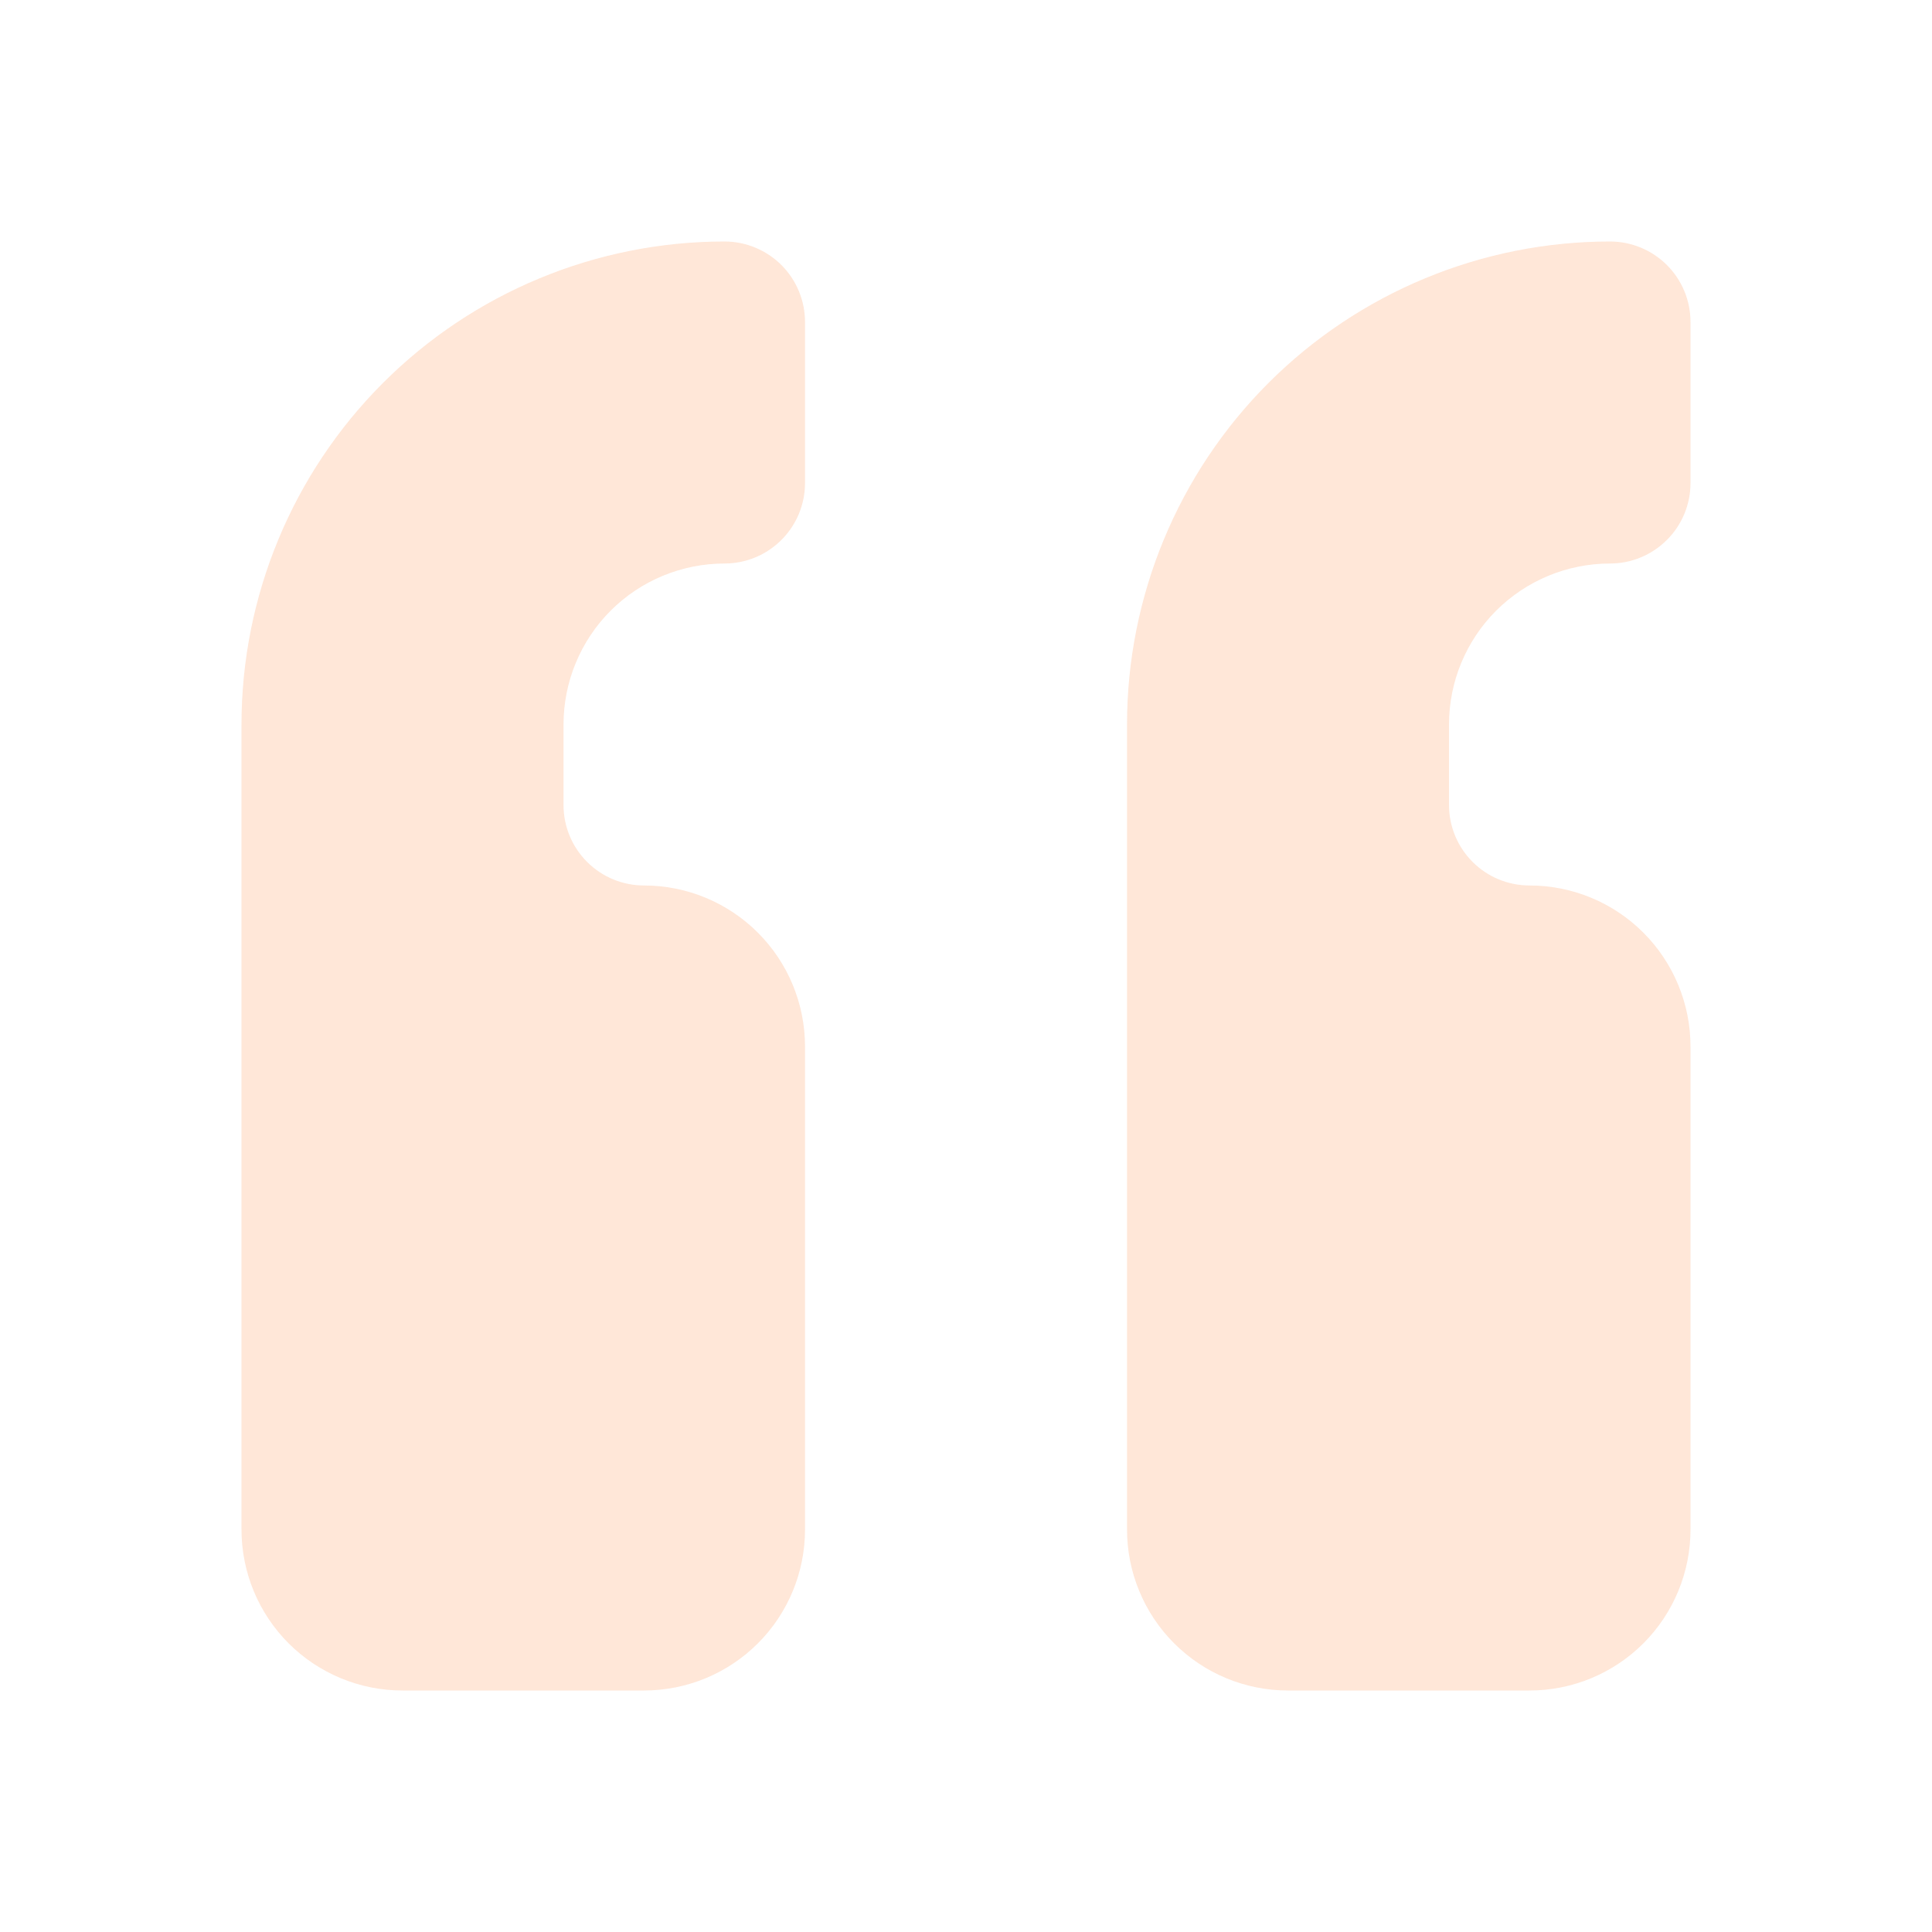
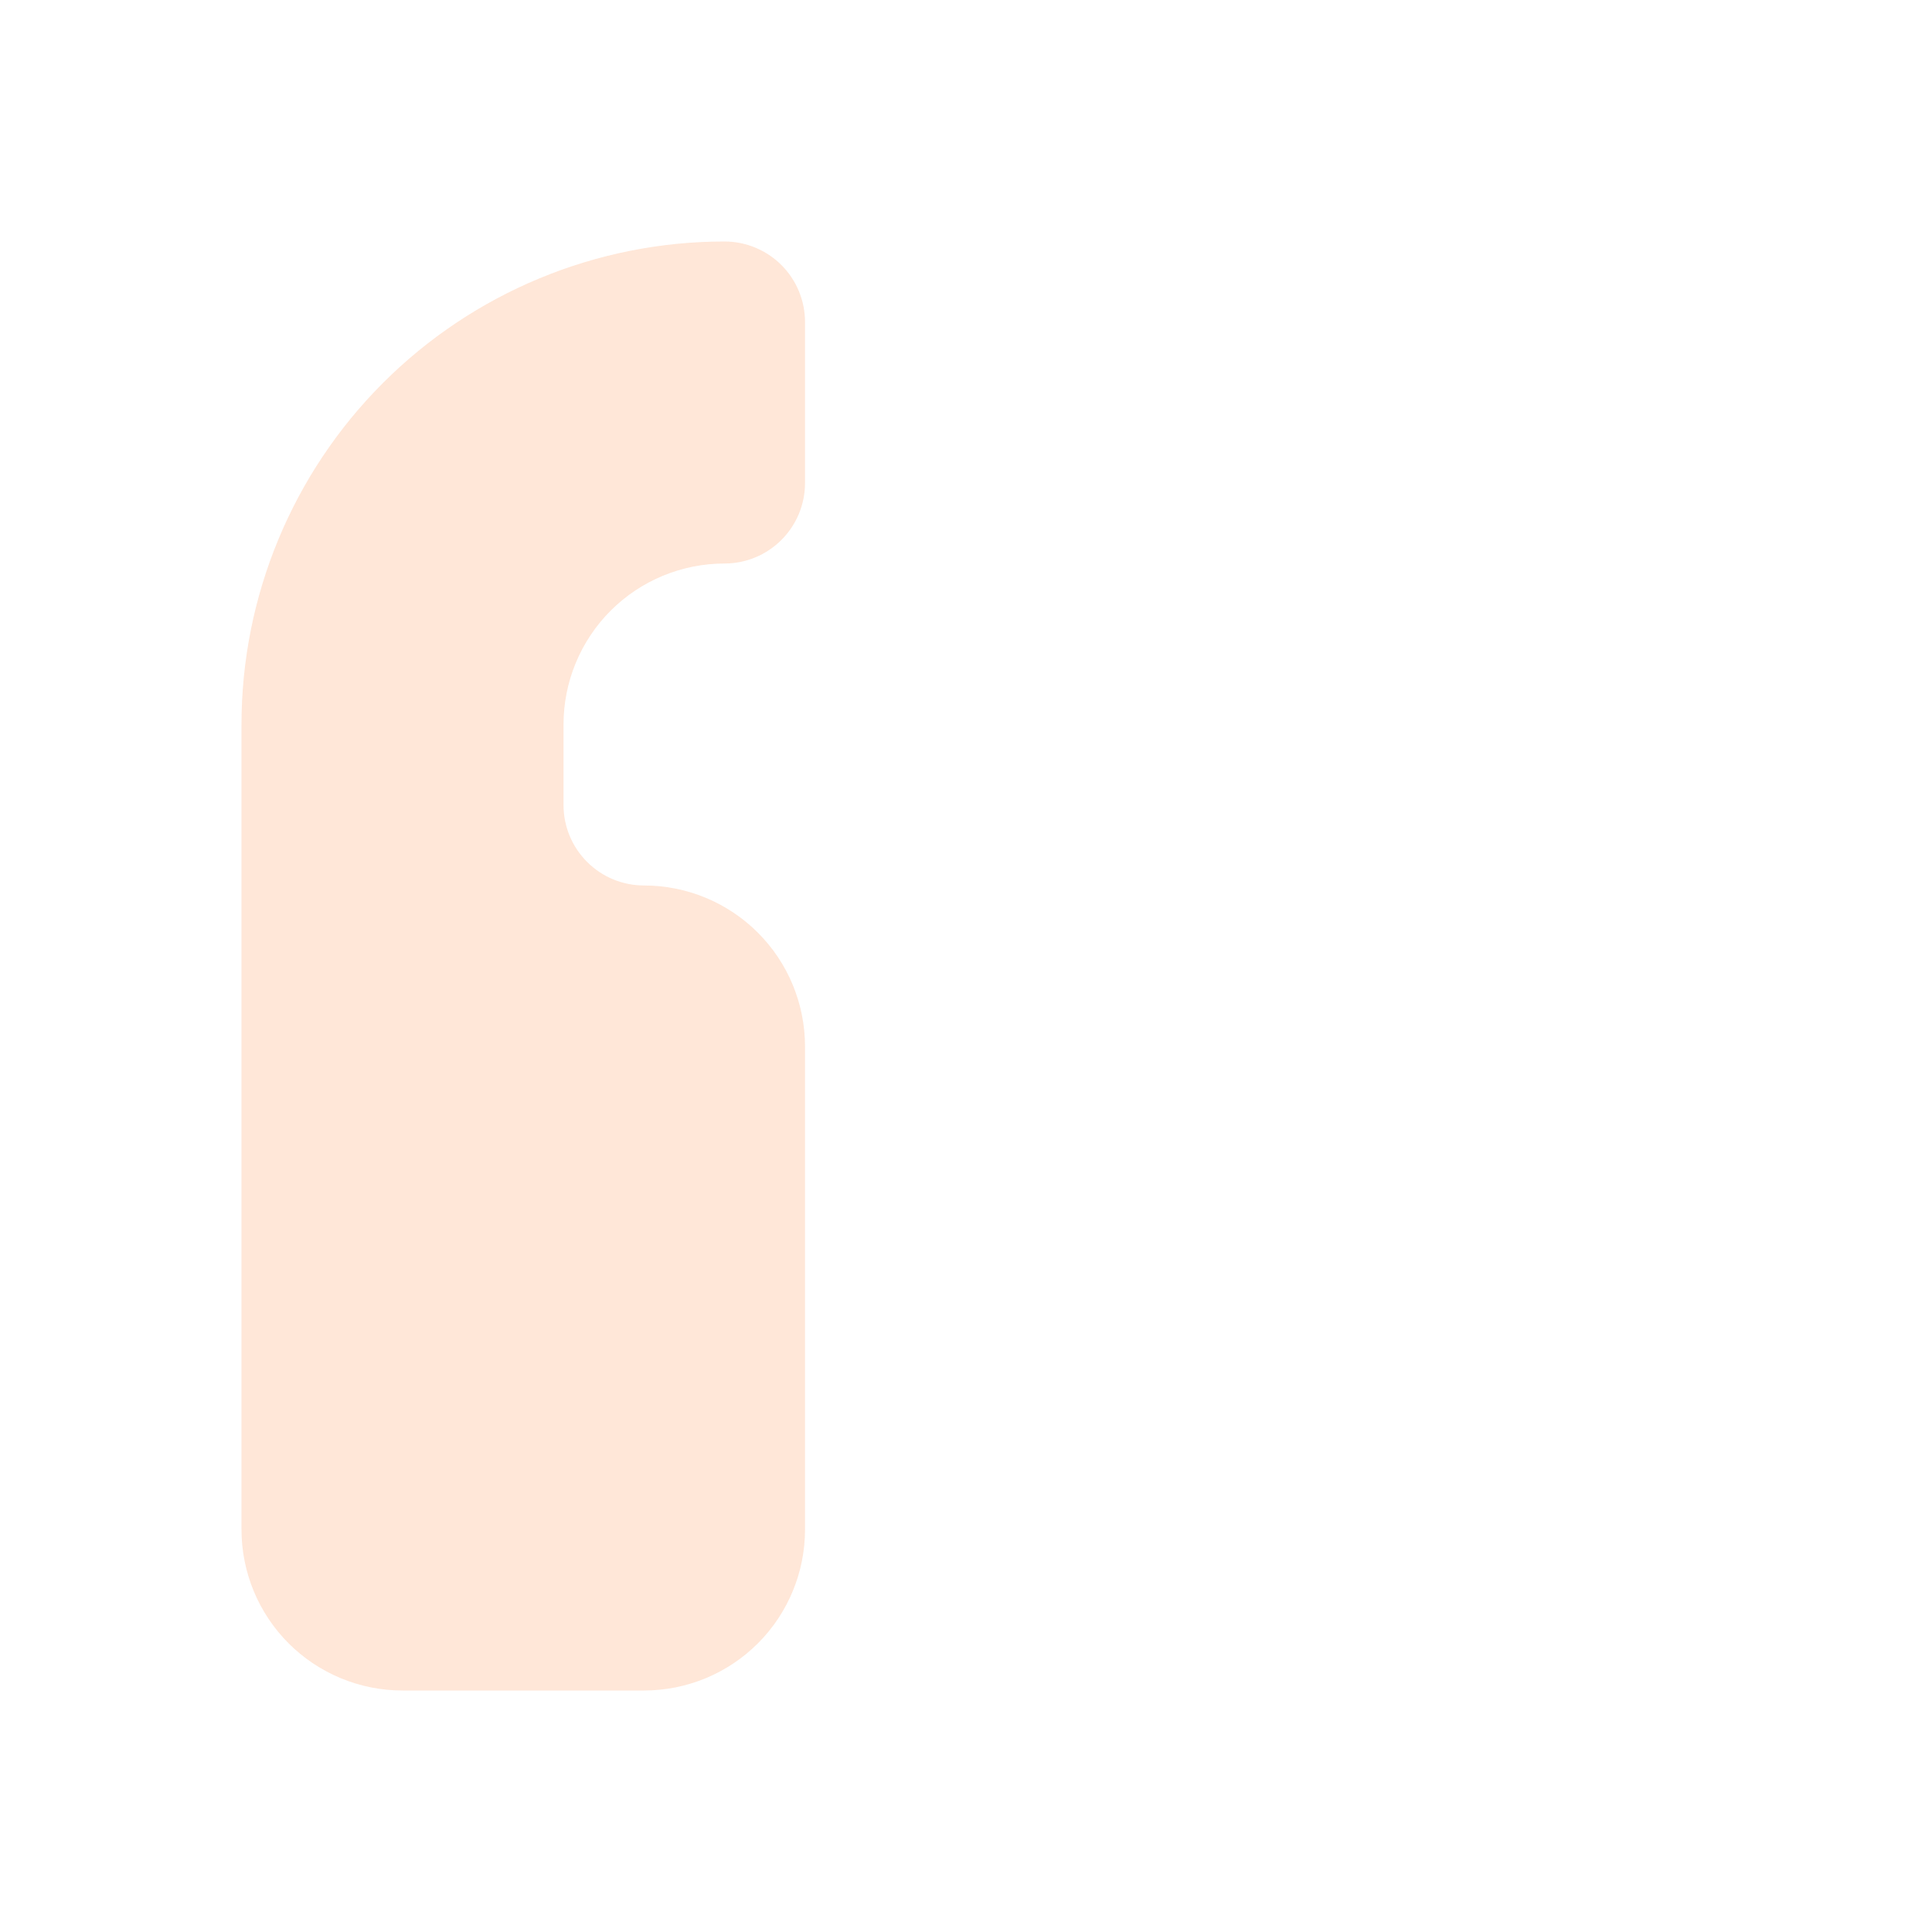
<svg xmlns="http://www.w3.org/2000/svg" width="40" height="40" viewBox="0 0 40 40" fill="none">
  <g opacity="0.2">
    <path d="M13.334 35C14.217 35 15.065 34.649 15.691 34.024C16.316 33.399 16.667 32.551 16.667 31.667V21.667C16.667 20.783 16.316 19.935 15.691 19.31C15.065 18.684 14.217 18.333 13.334 18.333C12.891 18.333 12.467 18.158 12.155 17.845C11.842 17.533 11.667 17.109 11.667 16.667V15C11.667 14.116 12.018 13.268 12.643 12.643C13.268 12.018 14.116 11.667 15 11.667C15.442 11.667 15.866 11.491 16.179 11.178C16.491 10.866 16.667 10.442 16.667 10V6.667C16.667 6.225 16.491 5.801 16.179 5.488C15.866 5.176 15.442 5 15 5C12.348 5 9.804 6.054 7.929 7.929C6.054 9.804 5 12.348 5 15V31.667C5 32.551 5.351 33.399 5.976 34.024C6.602 34.649 7.449 35 8.333 35H13.334Z" fill="#FD853A" />
-     <path d="M31.667 35C32.551 35 33.399 34.649 34.024 34.024C34.649 33.399 35 32.551 35 31.667V21.667C35 20.783 34.649 19.935 34.024 19.31C33.399 18.684 32.551 18.333 31.667 18.333C31.225 18.333 30.801 18.158 30.488 17.845C30.176 17.533 30 17.109 30 16.667V15C30 14.116 30.351 13.268 30.976 12.643C31.602 12.018 32.449 11.667 33.334 11.667C33.776 11.667 34.199 11.491 34.512 11.178C34.825 10.866 35 10.442 35 10V6.667C35 6.225 34.825 5.801 34.512 5.488C34.199 5.176 33.776 5 33.334 5C30.681 5 28.138 6.054 26.262 7.929C24.387 9.804 23.334 12.348 23.334 15V31.667C23.334 32.551 23.685 33.399 24.31 34.024C24.935 34.649 25.783 35 26.667 35H31.667Z" fill="#FD853A" />
  </g>
</svg>